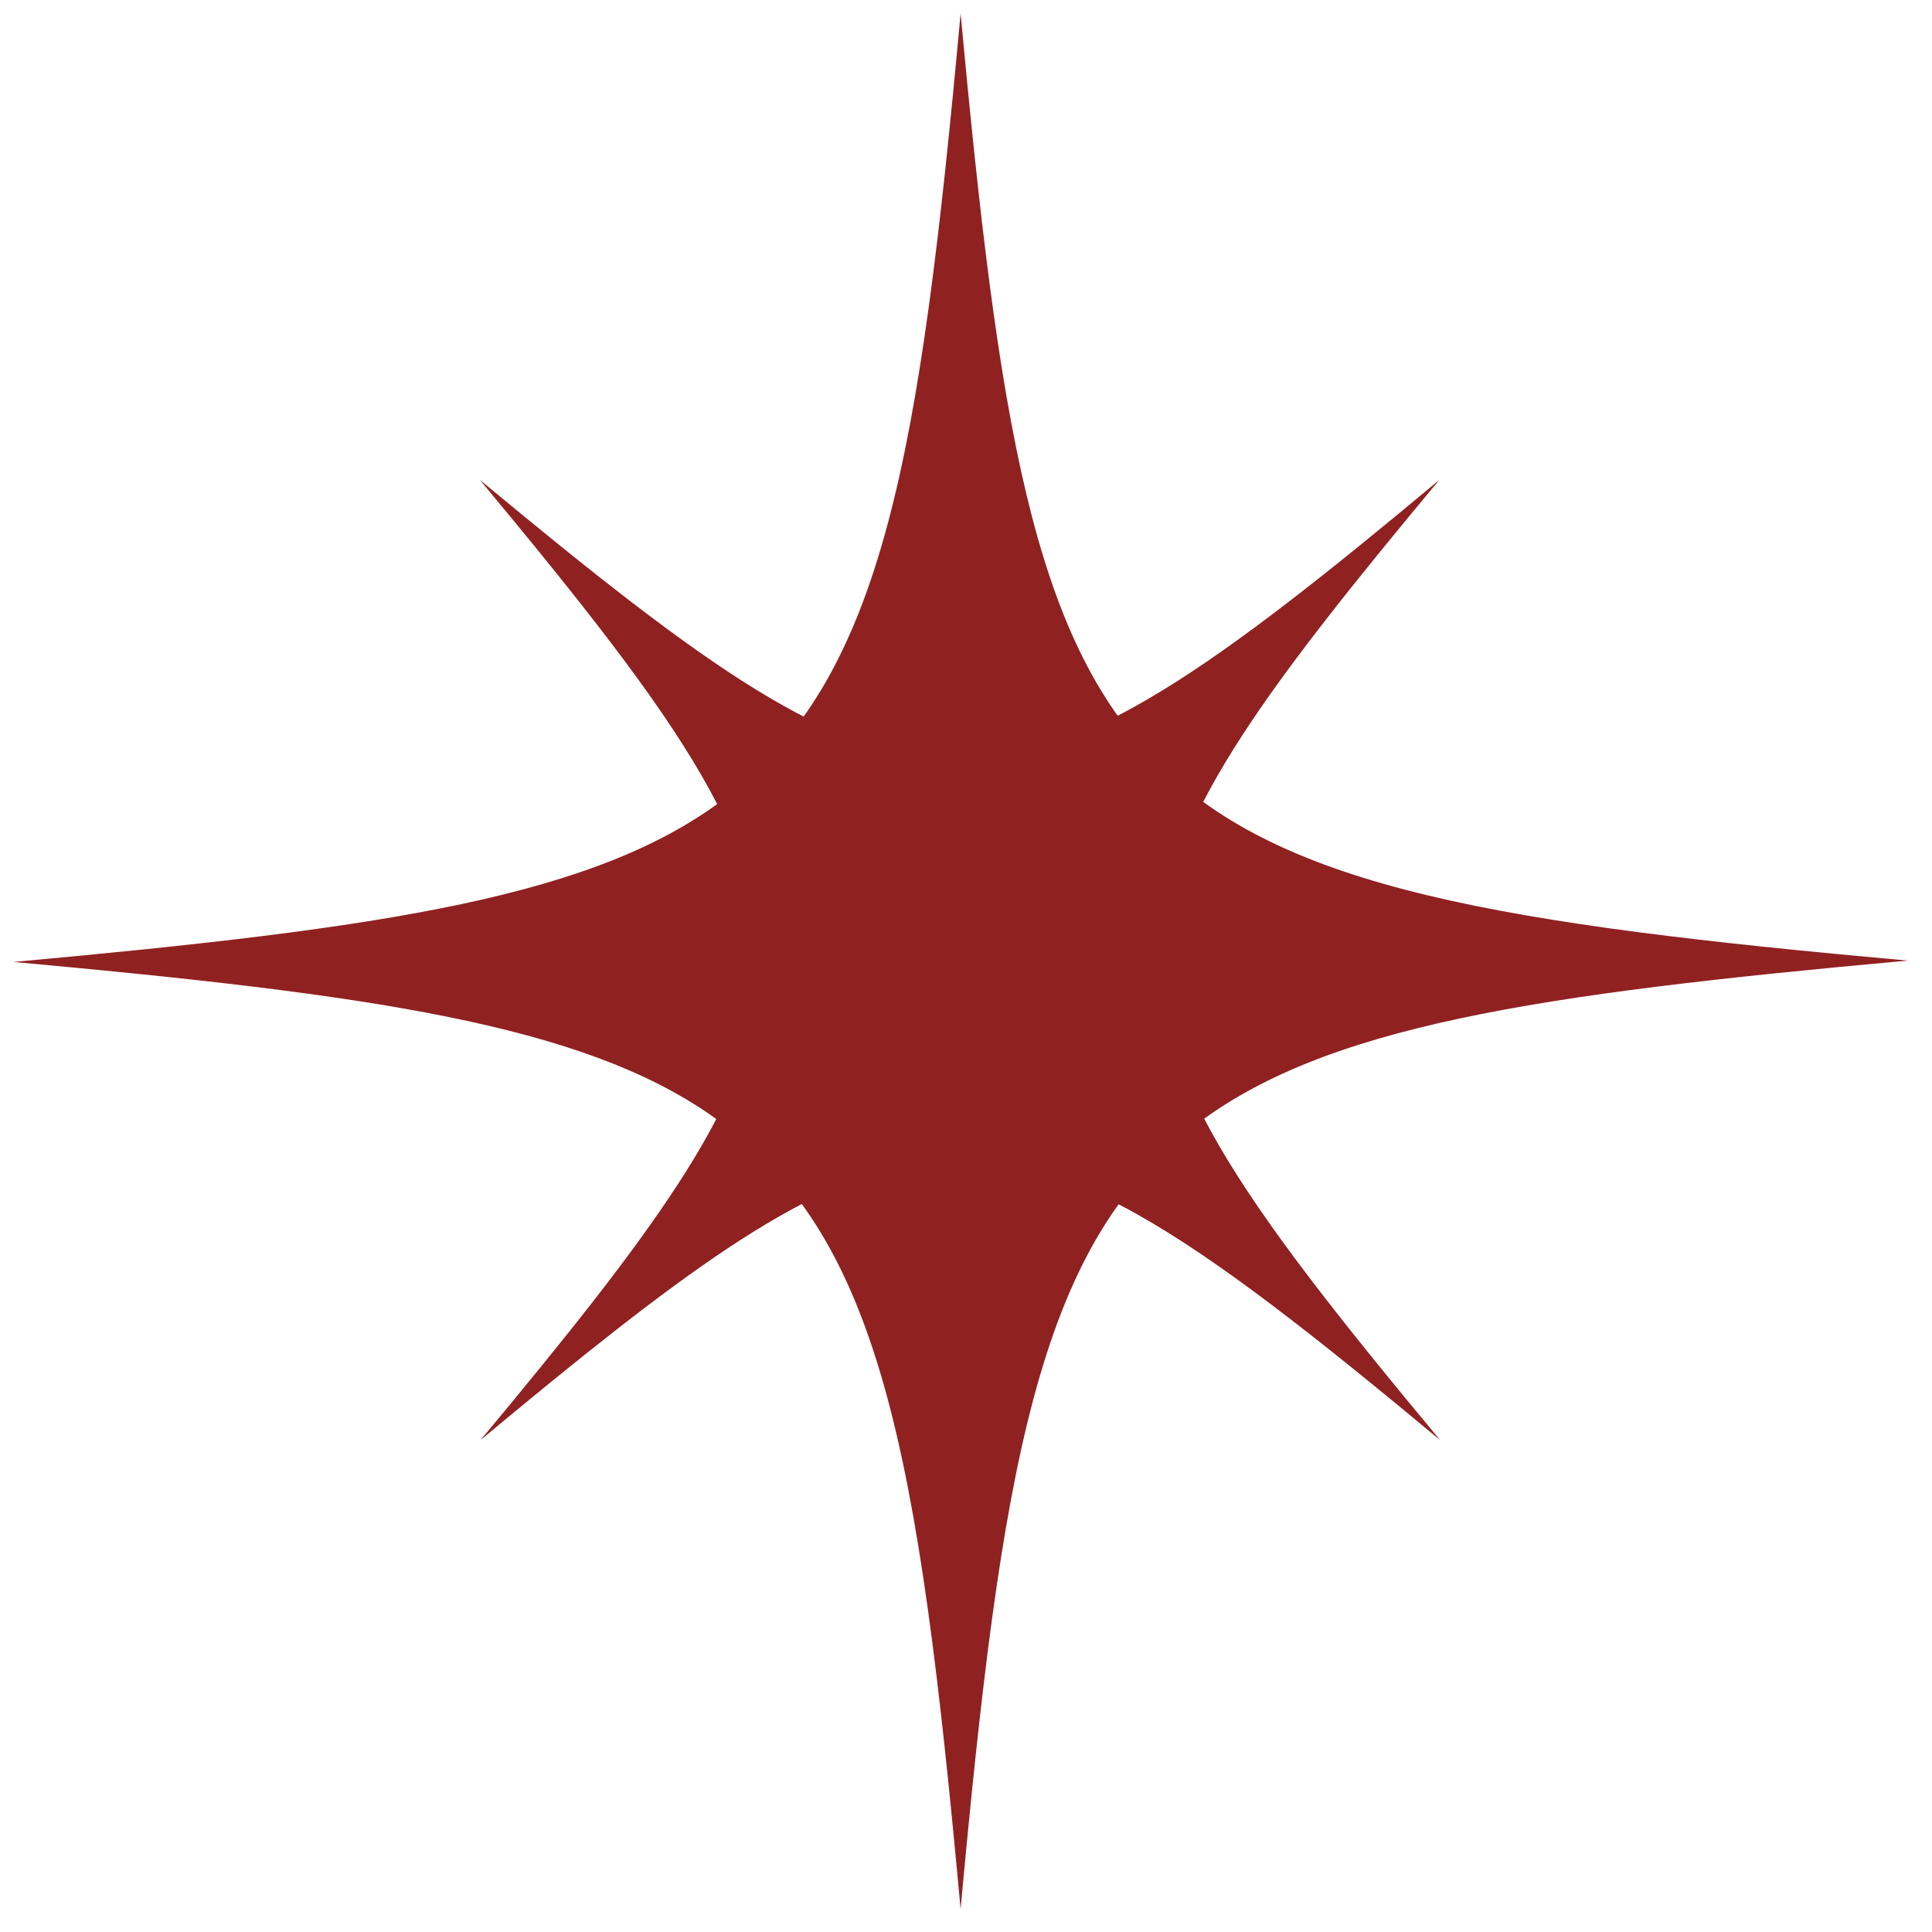
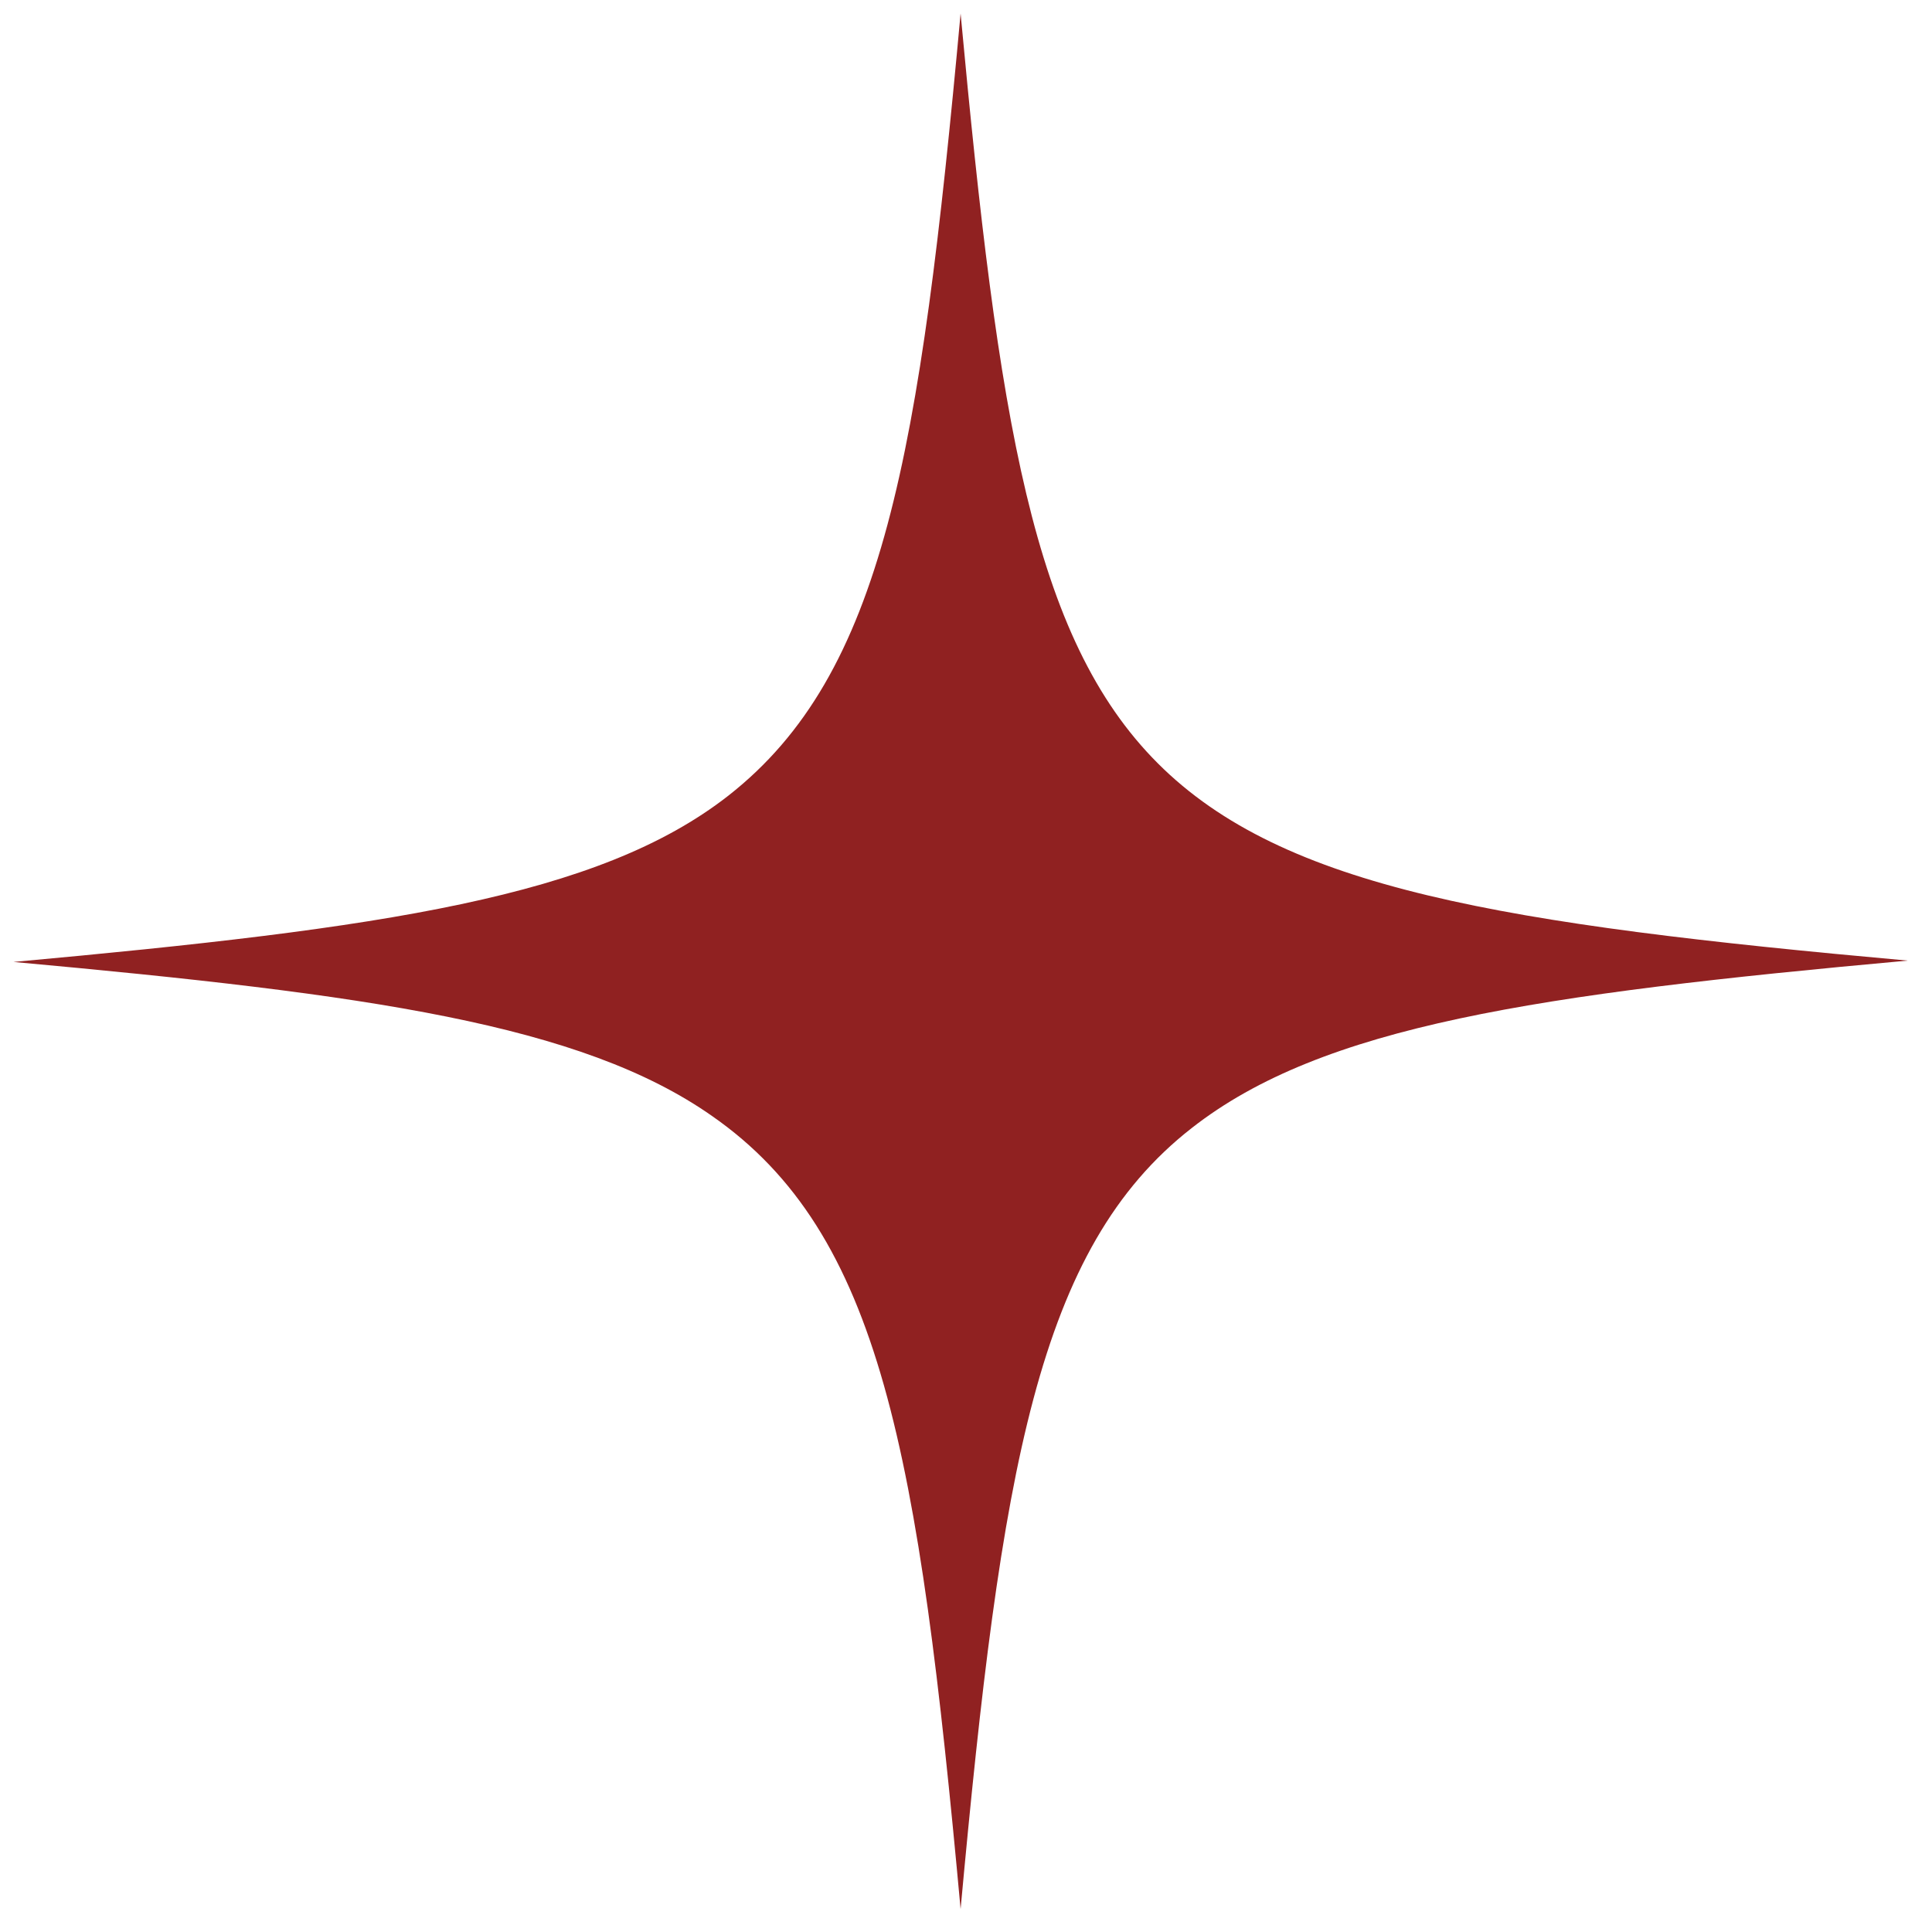
<svg xmlns="http://www.w3.org/2000/svg" width="143" height="143" viewBox="0 0 143 143" fill="none">
-   <path d="M106.541 35.514C93.876 50.712 87.037 59.882 85.973 68.647C84.706 78.931 91.596 88.557 106.592 106.592C87.898 91.039 78.272 84.25 67.532 86.175C59.173 87.645 50.104 94.484 35.565 106.592C48.179 91.444 55.069 82.224 56.133 73.561C57.4 63.175 50.56 53.6 35.514 35.514C52.181 49.344 61.605 56.234 71.028 56.234C80.451 56.234 89.975 49.344 106.541 35.514Z" fill="#902121" />
  <path d="M141.2 71.1C113.7 73.6 97.9 75.9 88.2 83.5C76.8 92.4 74.1 108.7 71.1 141.3C68 107.5 65.2 91.3 52.7 82.6C43 75.8 27.3 73.6 1 71.2C28.4 68.7 44.3 66.4 53.9 58.9C65.4 49.9 68.1 33.7 71.1 1C73.9 31.1 76.4 47.2 85.7 56.5C95 65.8 111.2 68.4 141.2 71.1Z" fill="#902121" />
</svg>